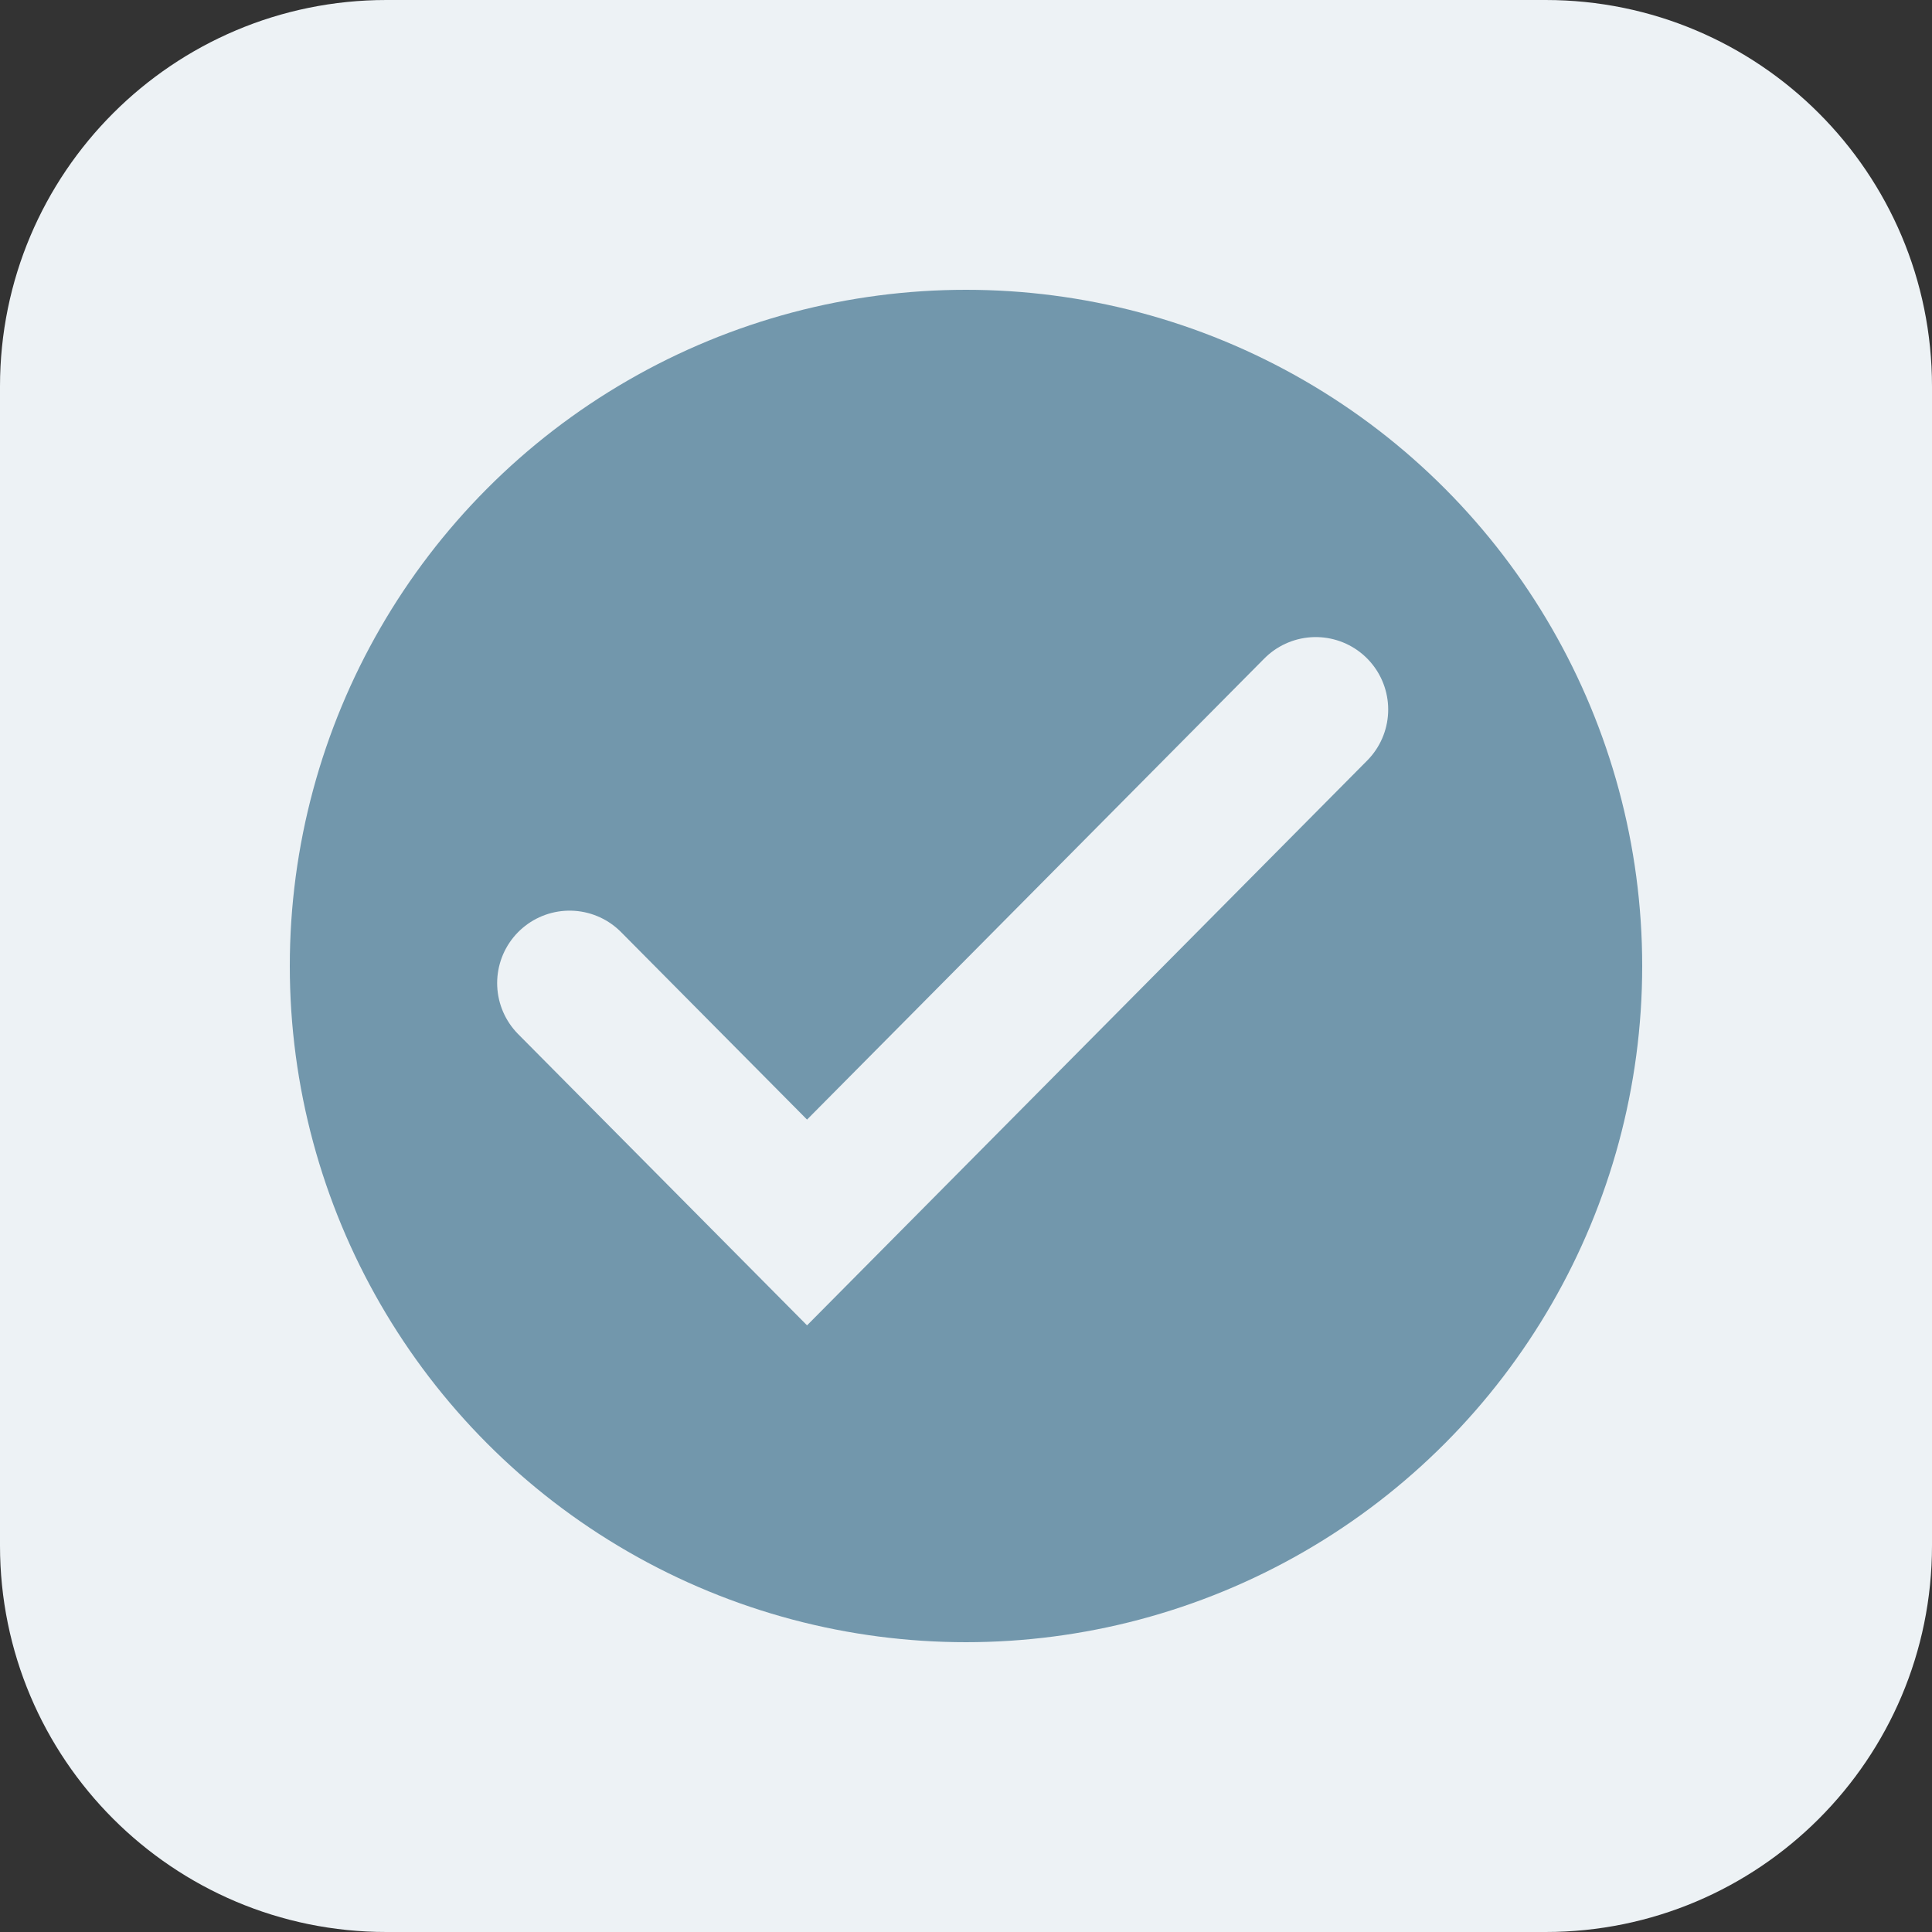
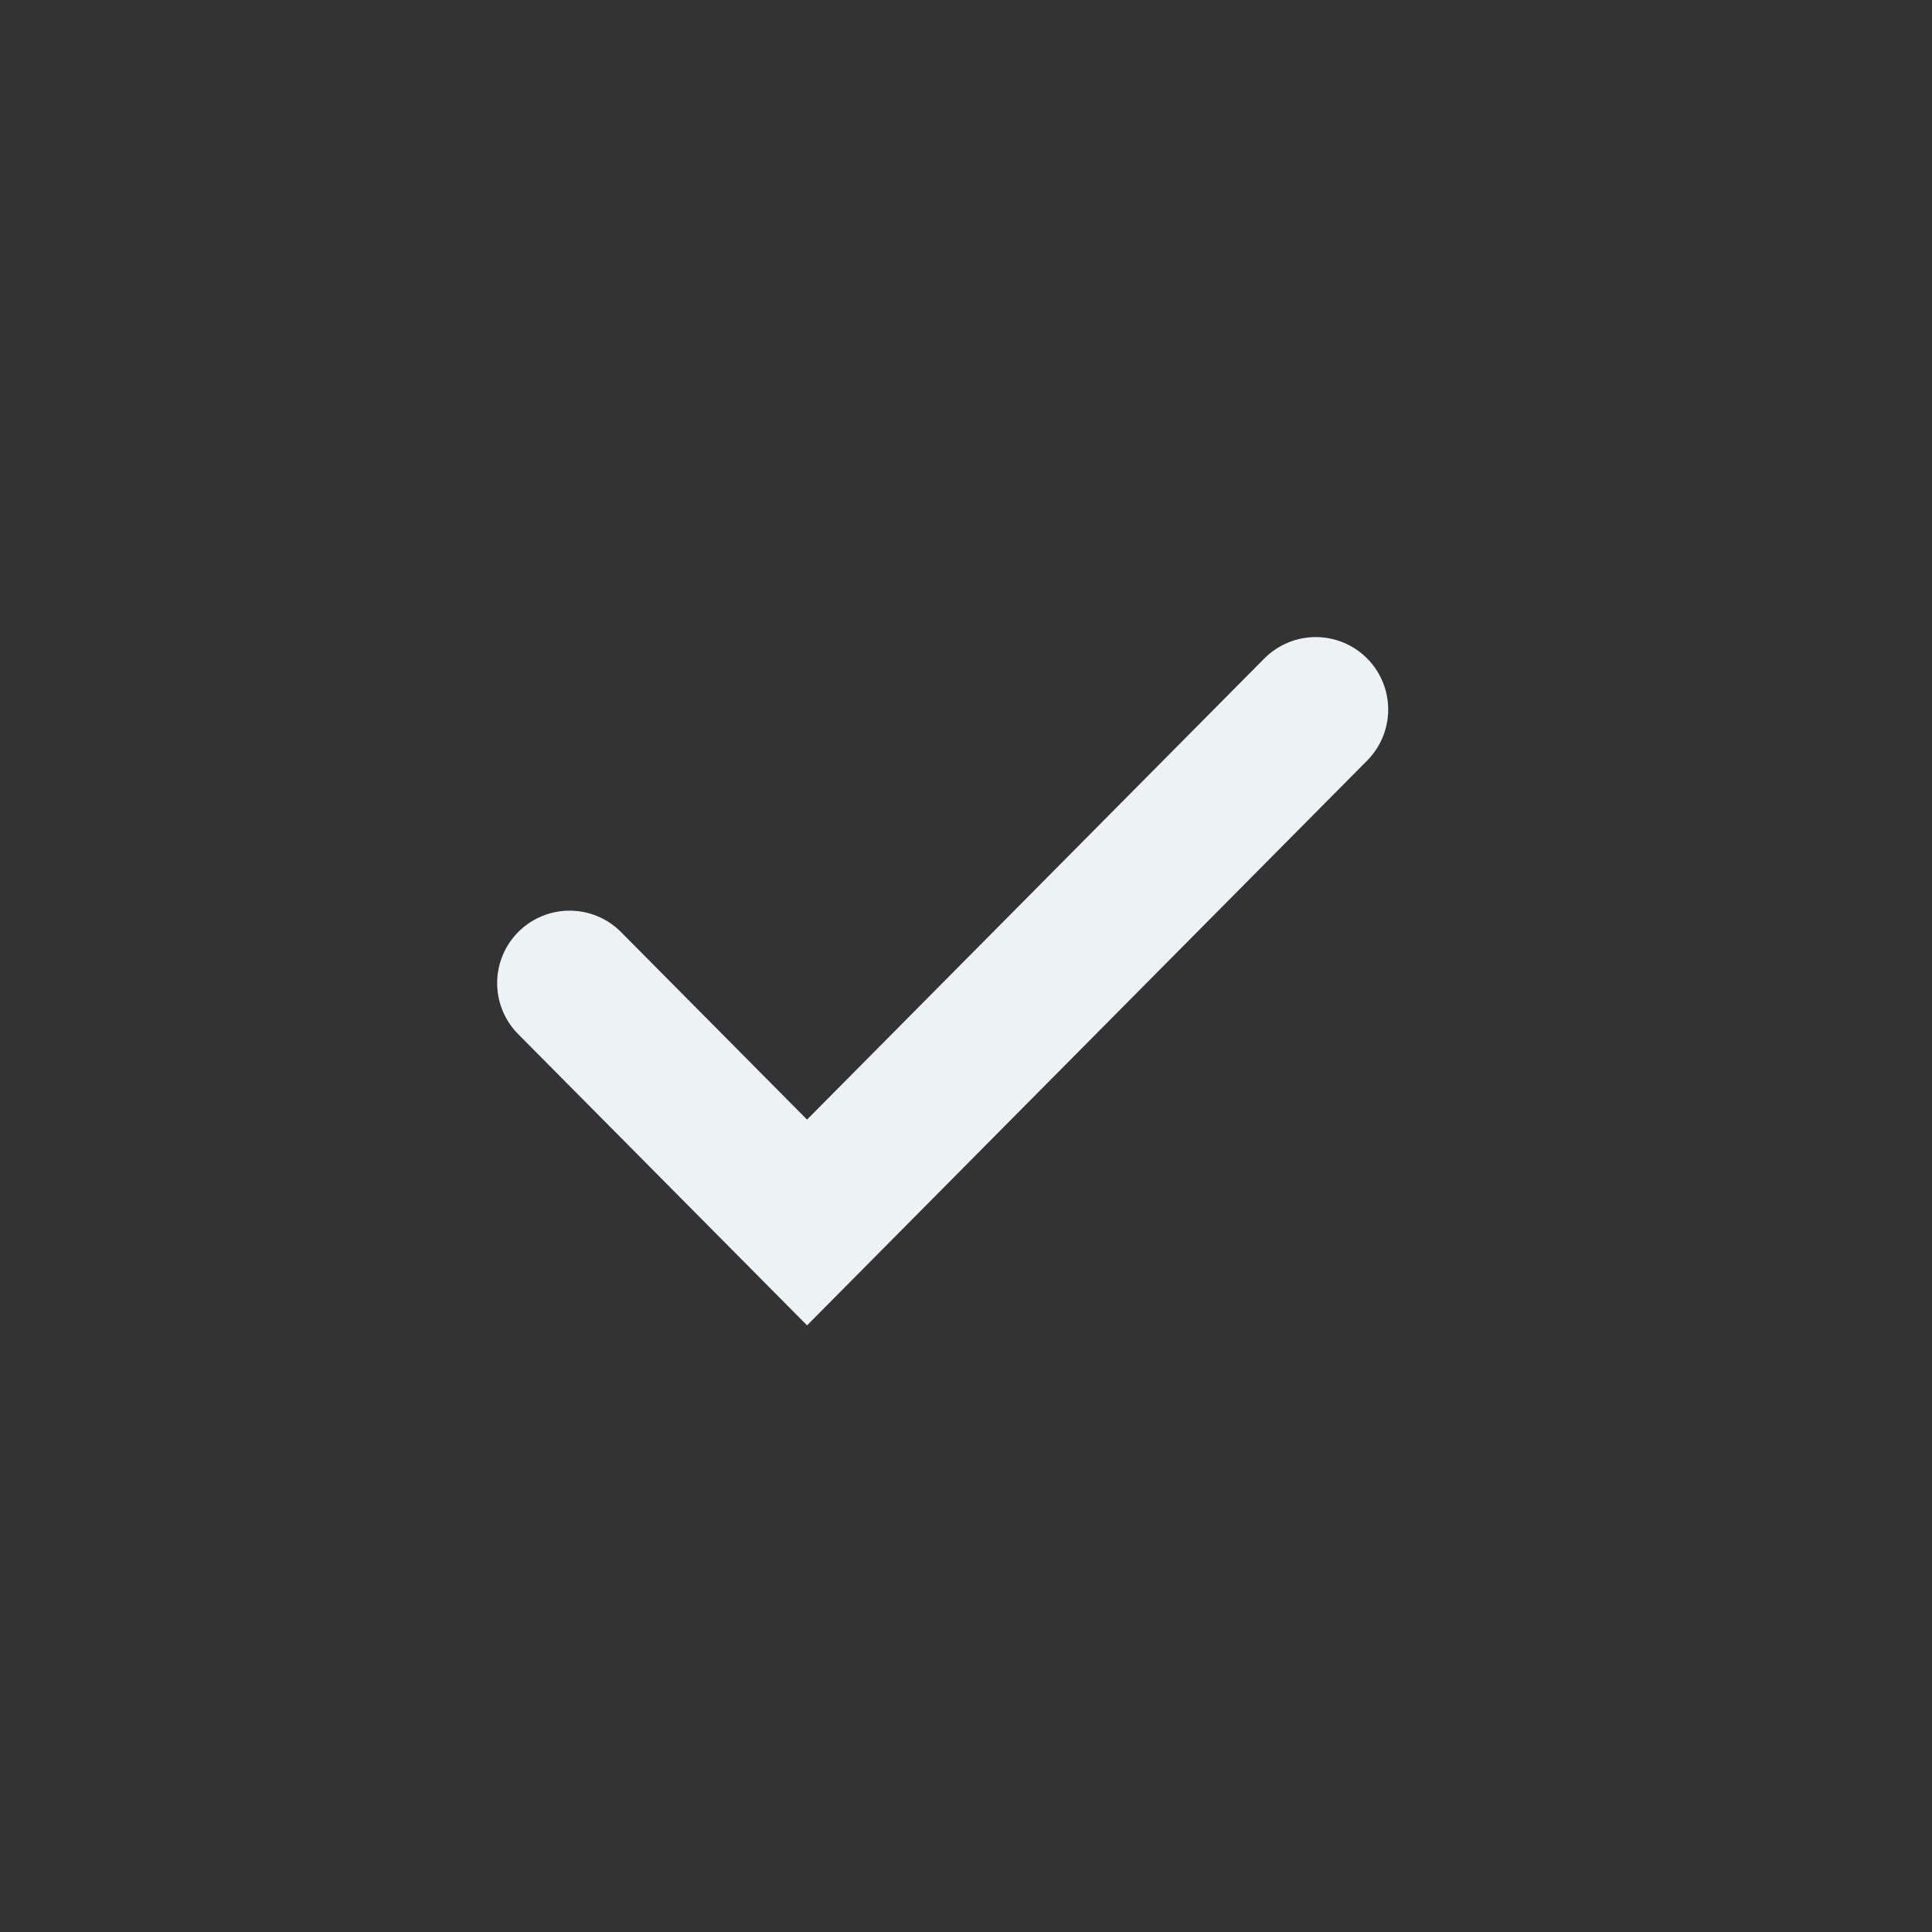
<svg xmlns="http://www.w3.org/2000/svg" width="40" height="40" viewBox="0 0 40 40" fill="none">
  <rect x="0" y="0" width="40" height="40" fill="#333333" stroke="none" />
-   <path d="M0 8C0 3.582 3.582 0 8 0L32 0C36.418 0 40 3.582 40 8V32C40 36.418 36.418 40 32 40H8C3.582 40 0 36.418 0 32L0 8Z" fill="#EDF2F5" />
-   <circle cx="20" cy="20" r="14" fill="#7297AC" />
  <path d="M11.793 20.354L16.709 25.31L27.241 14.69" stroke="#EDF2F5" stroke-width="3" stroke-linecap="round" />
</svg>